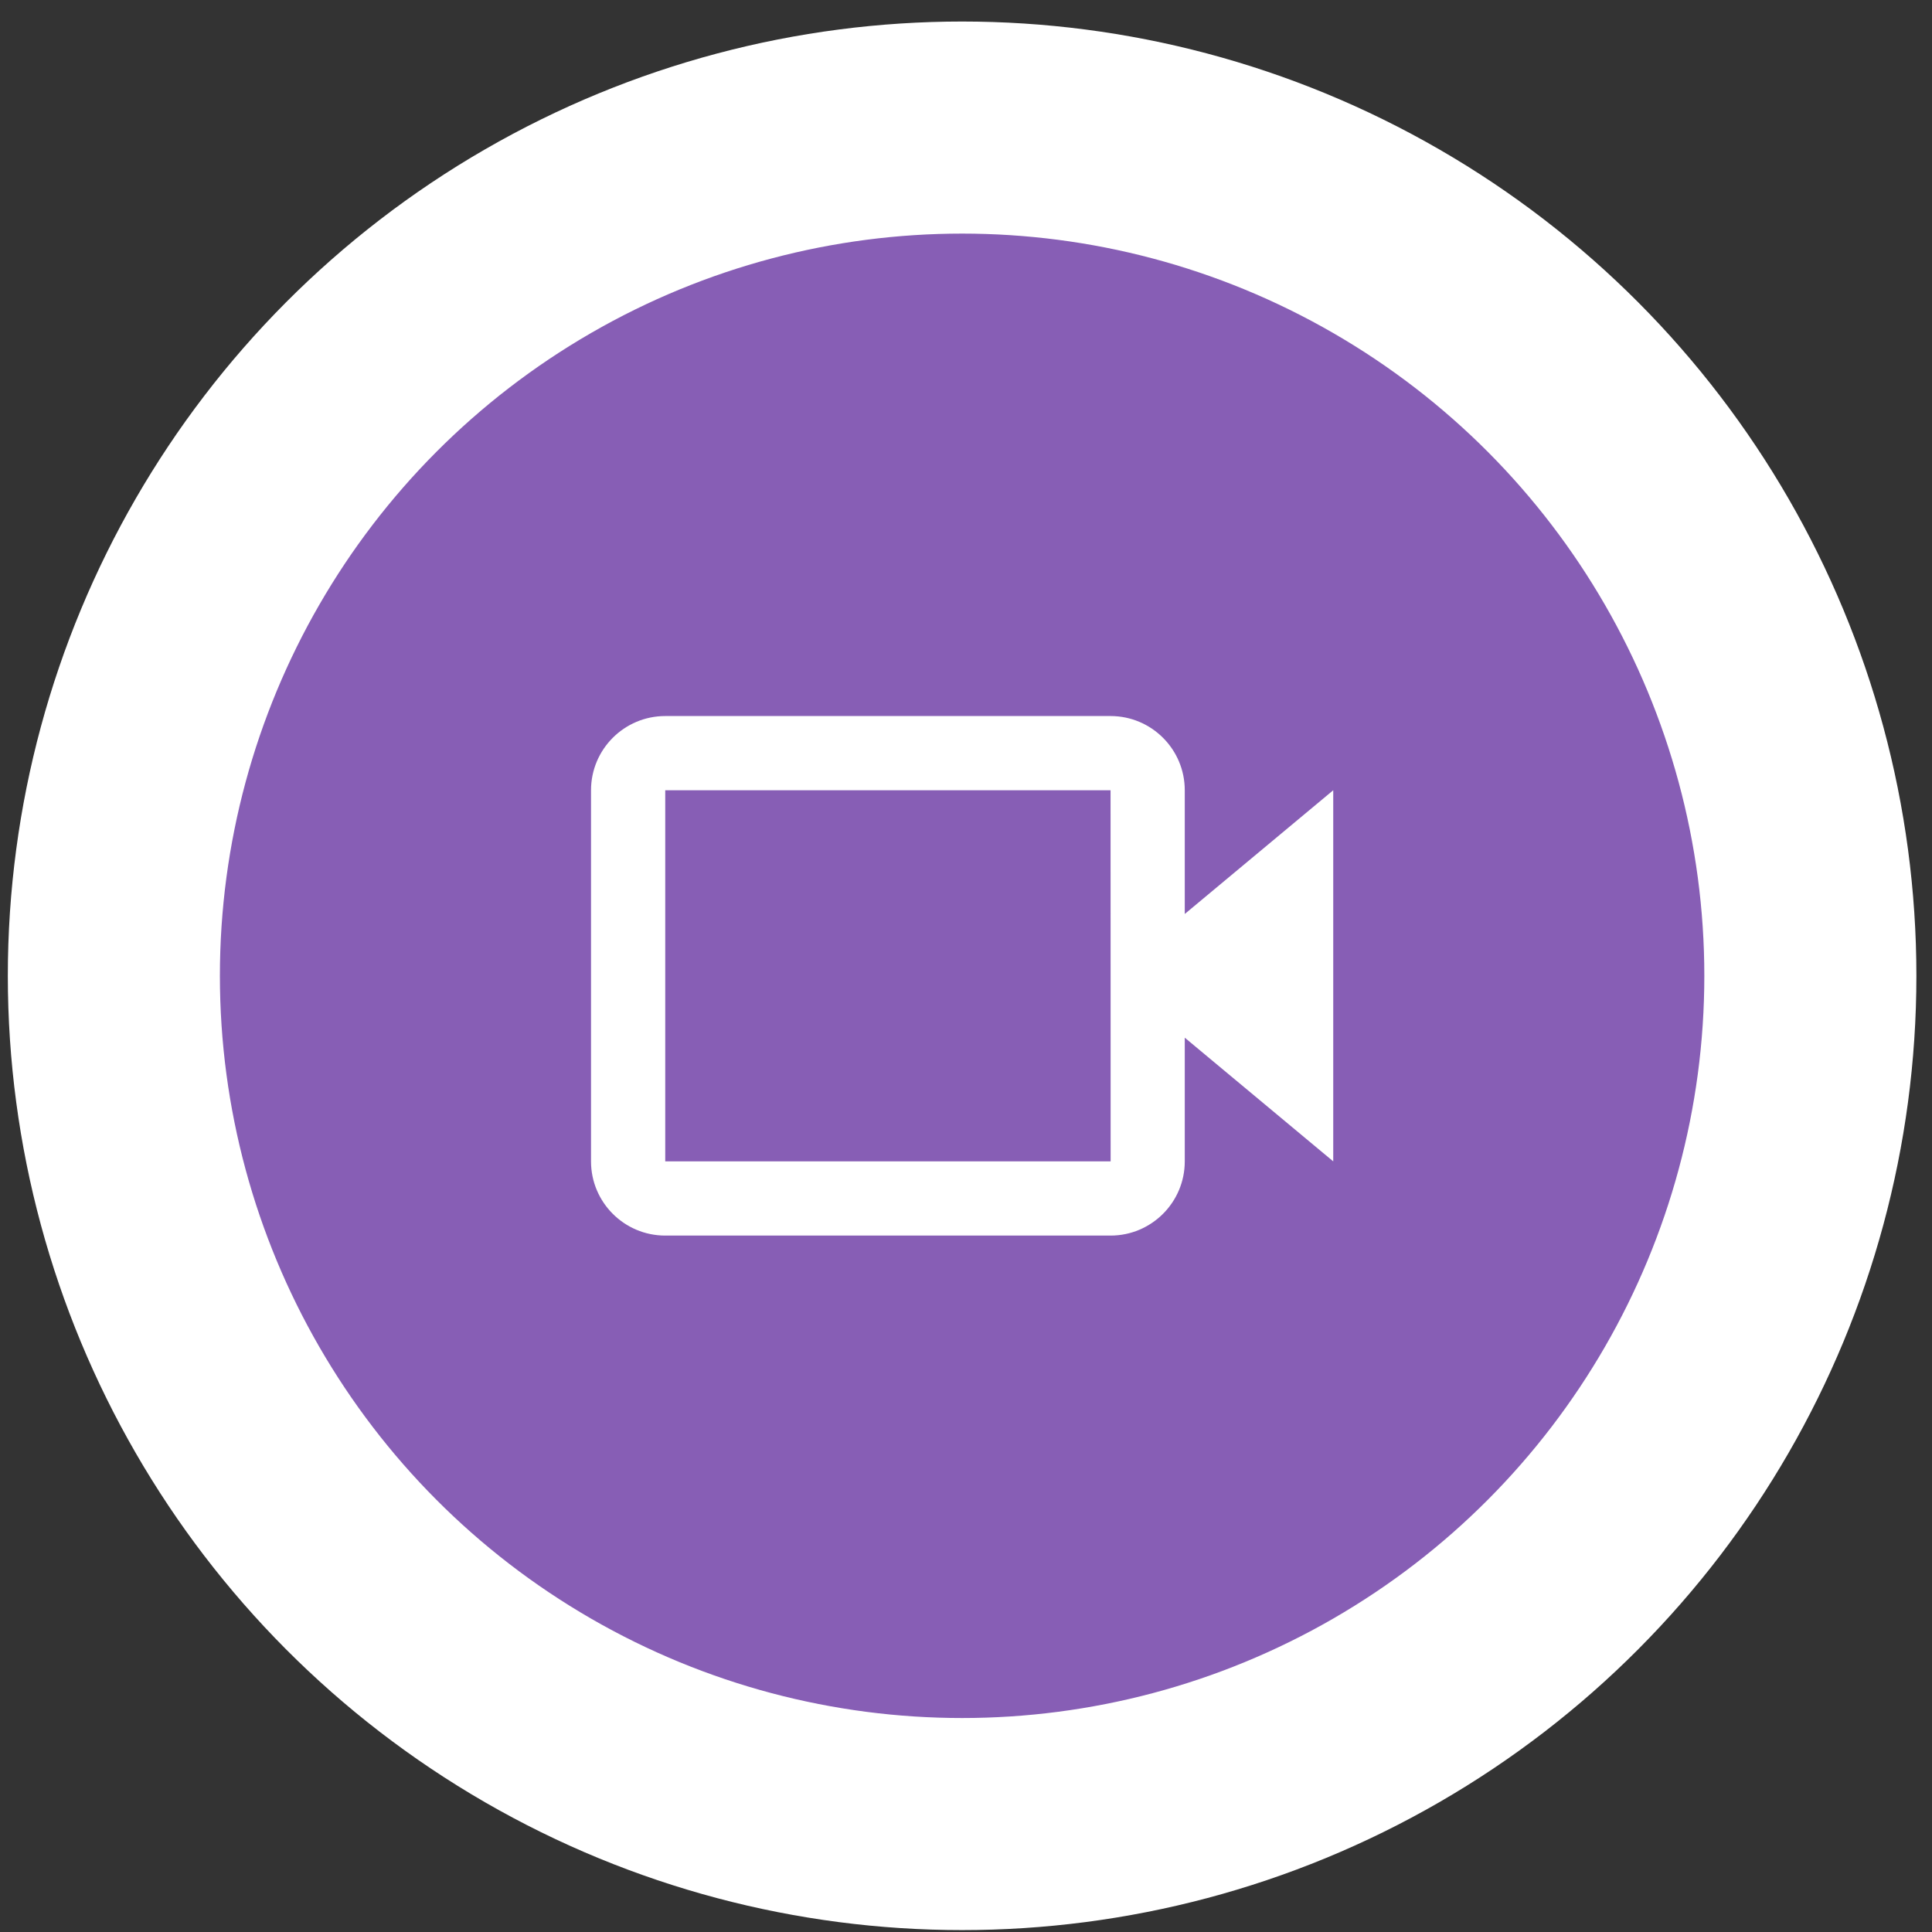
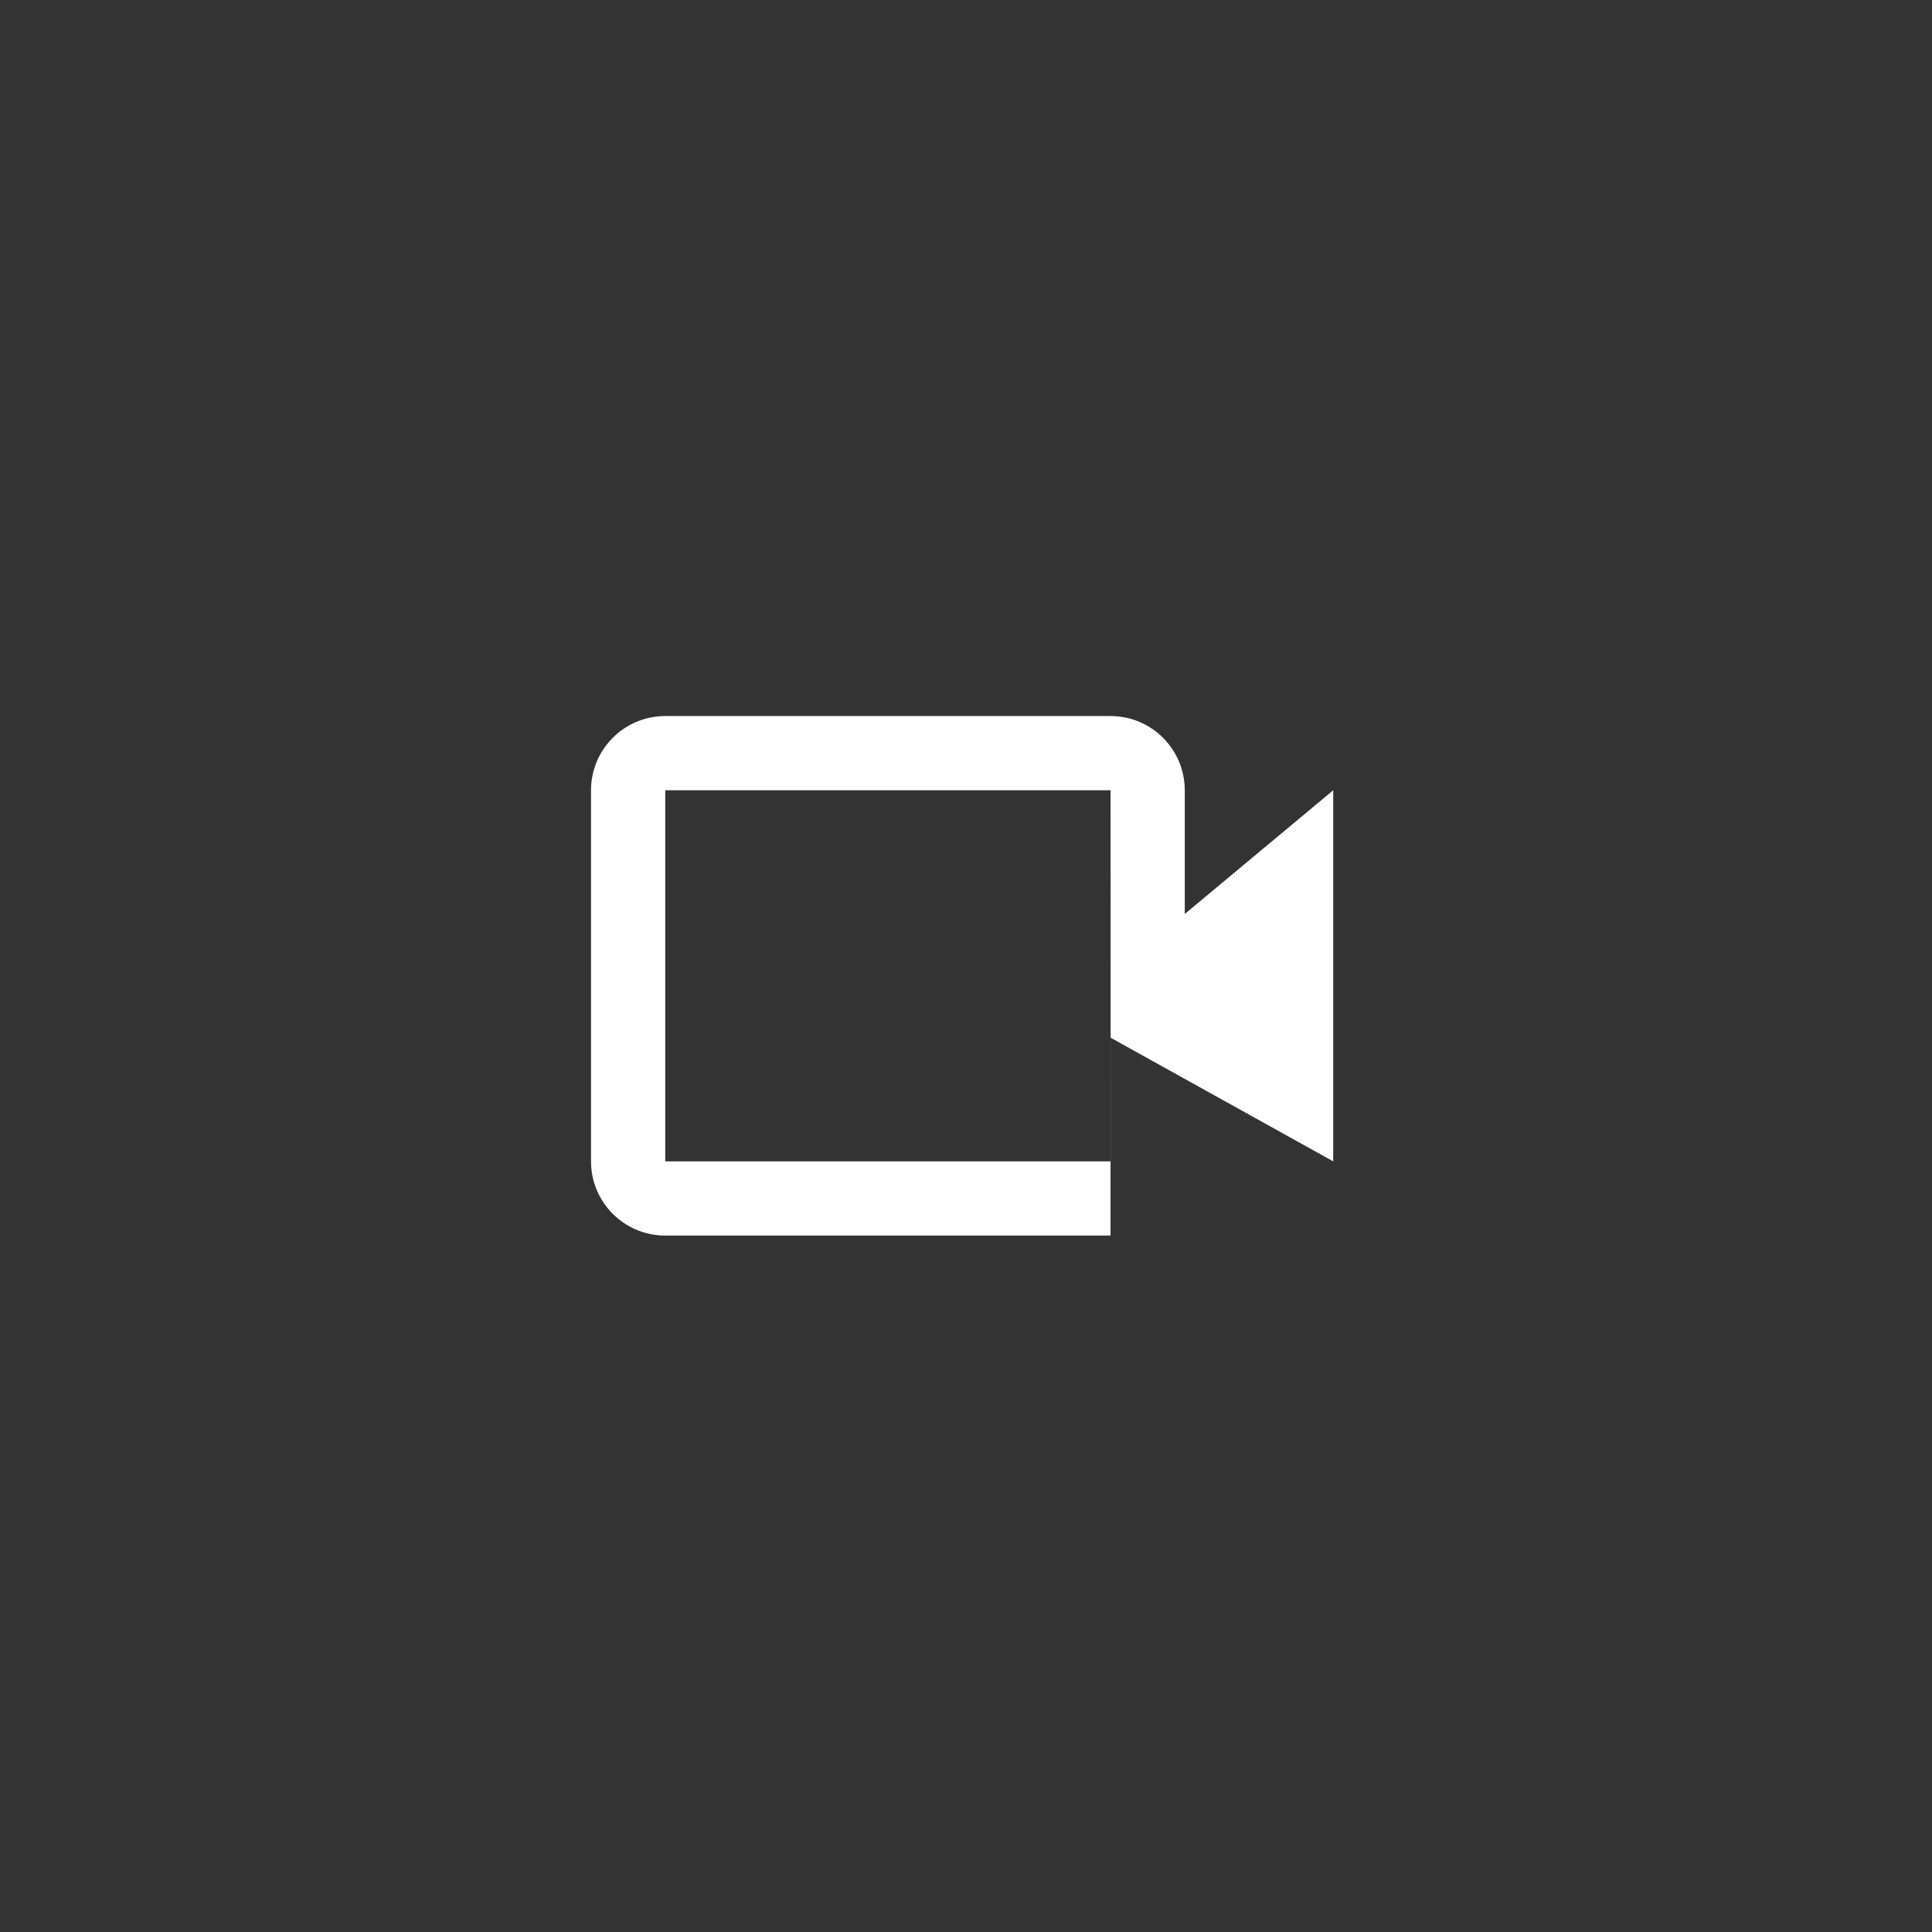
<svg xmlns="http://www.w3.org/2000/svg" width="77" height="77" viewBox="0 0 77 77" fill="none">
  <rect x="0" y="0" width="77" height="77" fill="#333333" stroke="none" />
-   <circle cx="38.345" cy="38.891" r="33.807" fill="#875EB5" stroke="white" stroke-width="8.452" />
-   <path d="M47.219 31.496C47.219 29.864 45.893 28.538 44.261 28.538H26.513C24.881 28.538 23.555 29.864 23.555 31.496V46.286C23.555 47.918 24.881 49.244 26.513 49.244H44.261C45.893 49.244 47.219 47.918 47.219 46.286V41.357L53.136 46.286V31.496L47.219 36.426V31.496ZM44.264 46.286H26.513V31.496H44.261L44.263 38.89L44.261 38.891L44.263 38.893L44.264 46.286Z" fill="white" />
+   <path d="M47.219 31.496C47.219 29.864 45.893 28.538 44.261 28.538H26.513C24.881 28.538 23.555 29.864 23.555 31.496V46.286C23.555 47.918 24.881 49.244 26.513 49.244H44.261V41.357L53.136 46.286V31.496L47.219 36.426V31.496ZM44.264 46.286H26.513V31.496H44.261L44.263 38.89L44.261 38.891L44.263 38.893L44.264 46.286Z" fill="white" />
</svg>